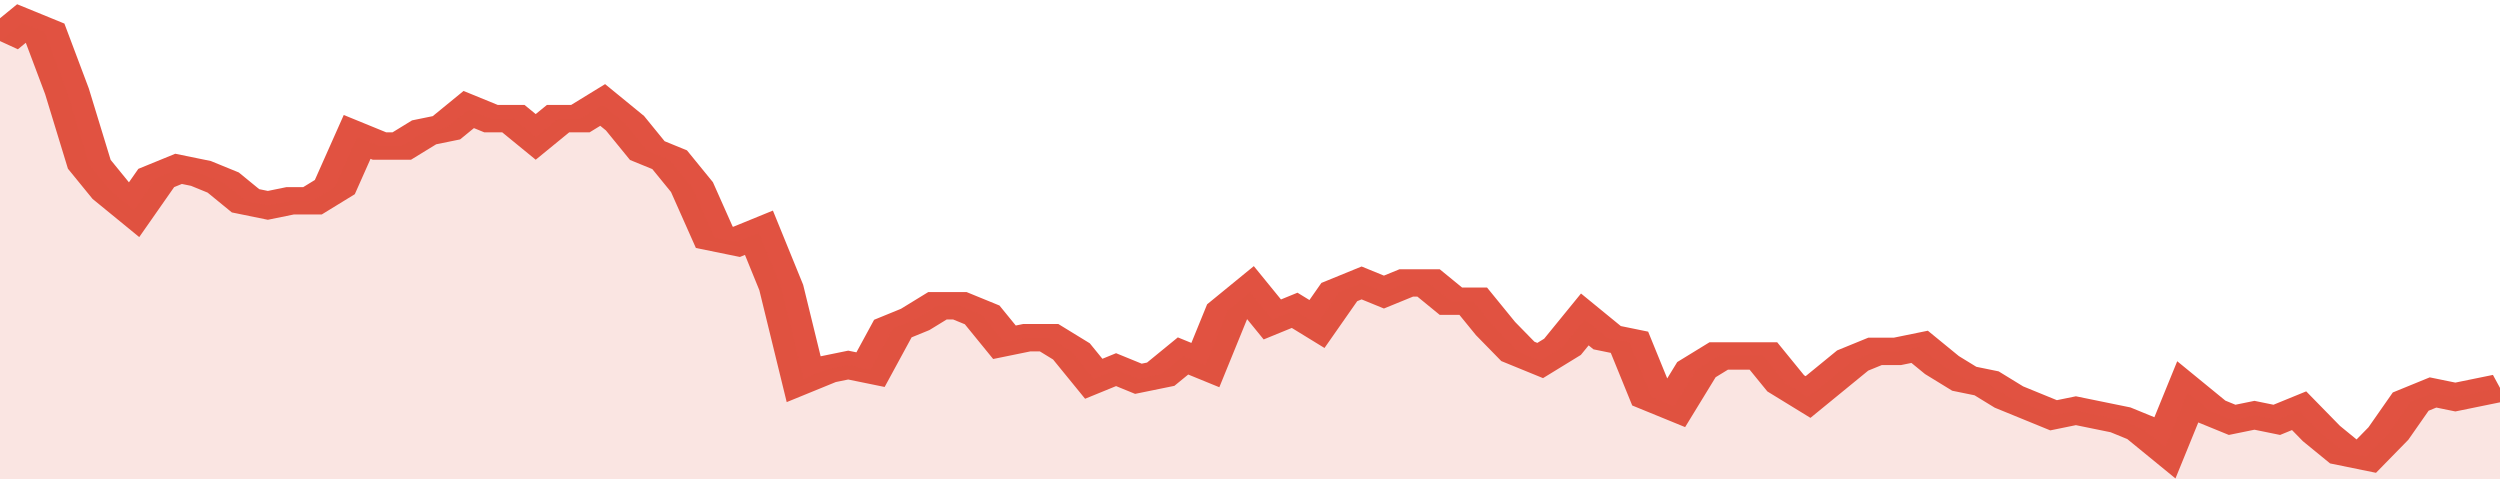
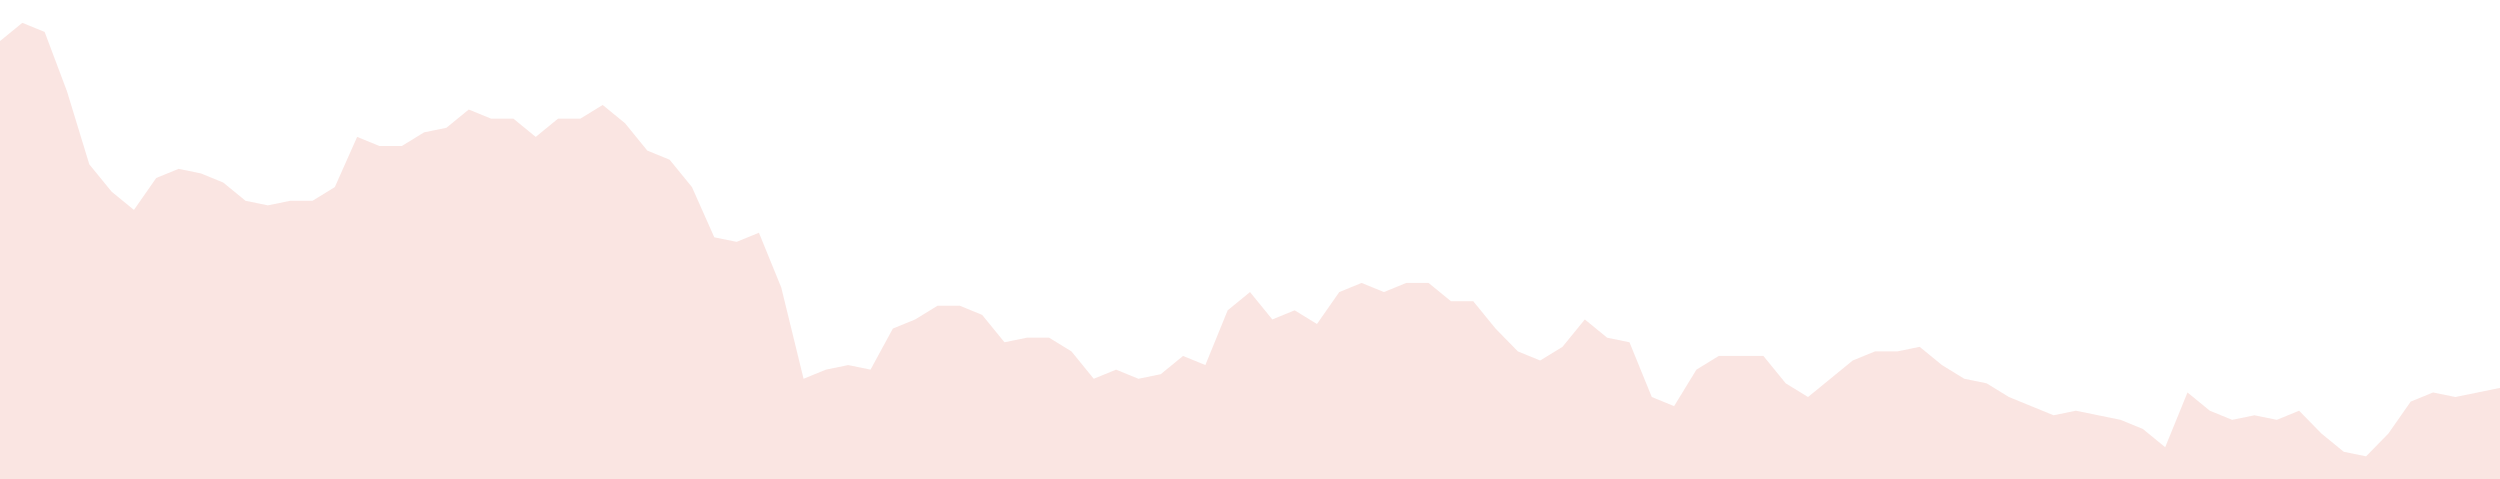
<svg xmlns="http://www.w3.org/2000/svg" viewBox="0 0 336 105" width="120" height="23" preserveAspectRatio="none">
-   <polyline fill="none" stroke="#E15241" stroke-width="6" points="0, 9 3, 5 6, 7 9, 20 12, 36 15, 42 18, 46 21, 39 24, 37 27, 38 30, 40 33, 44 36, 45 39, 44 42, 44 45, 41 48, 30 51, 32 54, 32 57, 29 60, 28 63, 24 66, 26 69, 26 72, 30 75, 26 78, 26 81, 23 84, 27 87, 33 90, 35 93, 41 96, 52 99, 53 102, 51 105, 63 108, 83 111, 81 114, 80 117, 81 120, 72 123, 70 126, 67 129, 67 132, 69 135, 75 138, 74 141, 74 144, 77 147, 83 150, 81 153, 83 156, 82 159, 78 162, 80 165, 68 168, 64 171, 70 174, 68 177, 71 180, 64 183, 62 186, 64 189, 62 192, 62 195, 66 198, 66 201, 72 204, 77 207, 79 210, 76 213, 70 216, 74 219, 75 222, 87 225, 89 228, 81 231, 78 234, 78 237, 78 240, 84 243, 87 246, 83 249, 79 252, 77 255, 77 258, 76 261, 80 264, 83 267, 84 270, 87 273, 89 276, 91 279, 90 282, 91 285, 92 288, 94 291, 98 294, 86 297, 90 300, 92 303, 91 306, 92 309, 90 312, 95 315, 99 318, 100 321, 95 324, 88 327, 86 330, 87 333, 86 336, 85 336, 85 "> </polyline>
  <polygon fill="#E15241" opacity="0.15" points="0, 105 0, 9 3, 5 6, 7 9, 20 12, 36 15, 42 18, 46 21, 39 24, 37 27, 38 30, 40 33, 44 36, 45 39, 44 42, 44 45, 41 48, 30 51, 32 54, 32 57, 29 60, 28 63, 24 66, 26 69, 26 72, 30 75, 26 78, 26 81, 23 84, 27 87, 33 90, 35 93, 41 96, 52 99, 53 102, 51 105, 63 108, 83 111, 81 114, 80 117, 81 120, 72 123, 70 126, 67 129, 67 132, 69 135, 75 138, 74 141, 74 144, 77 147, 83 150, 81 153, 83 156, 82 159, 78 162, 80 165, 68 168, 64 171, 70 174, 68 177, 71 180, 64 183, 62 186, 64 189, 62 192, 62 195, 66 198, 66 201, 72 204, 77 207, 79 210, 76 213, 70 216, 74 219, 75 222, 87 225, 89 228, 81 231, 78 234, 78 237, 78 240, 84 243, 87 246, 83 249, 79 252, 77 255, 77 258, 76 261, 80 264, 83 267, 84 270, 87 273, 89 276, 91 279, 90 282, 91 285, 92 288, 94 291, 98 294, 86 297, 90 300, 92 303, 91 306, 92 309, 90 312, 95 315, 99 318, 100 321, 95 324, 88 327, 86 330, 87 333, 86 336, 85 336, 105 " />
</svg>